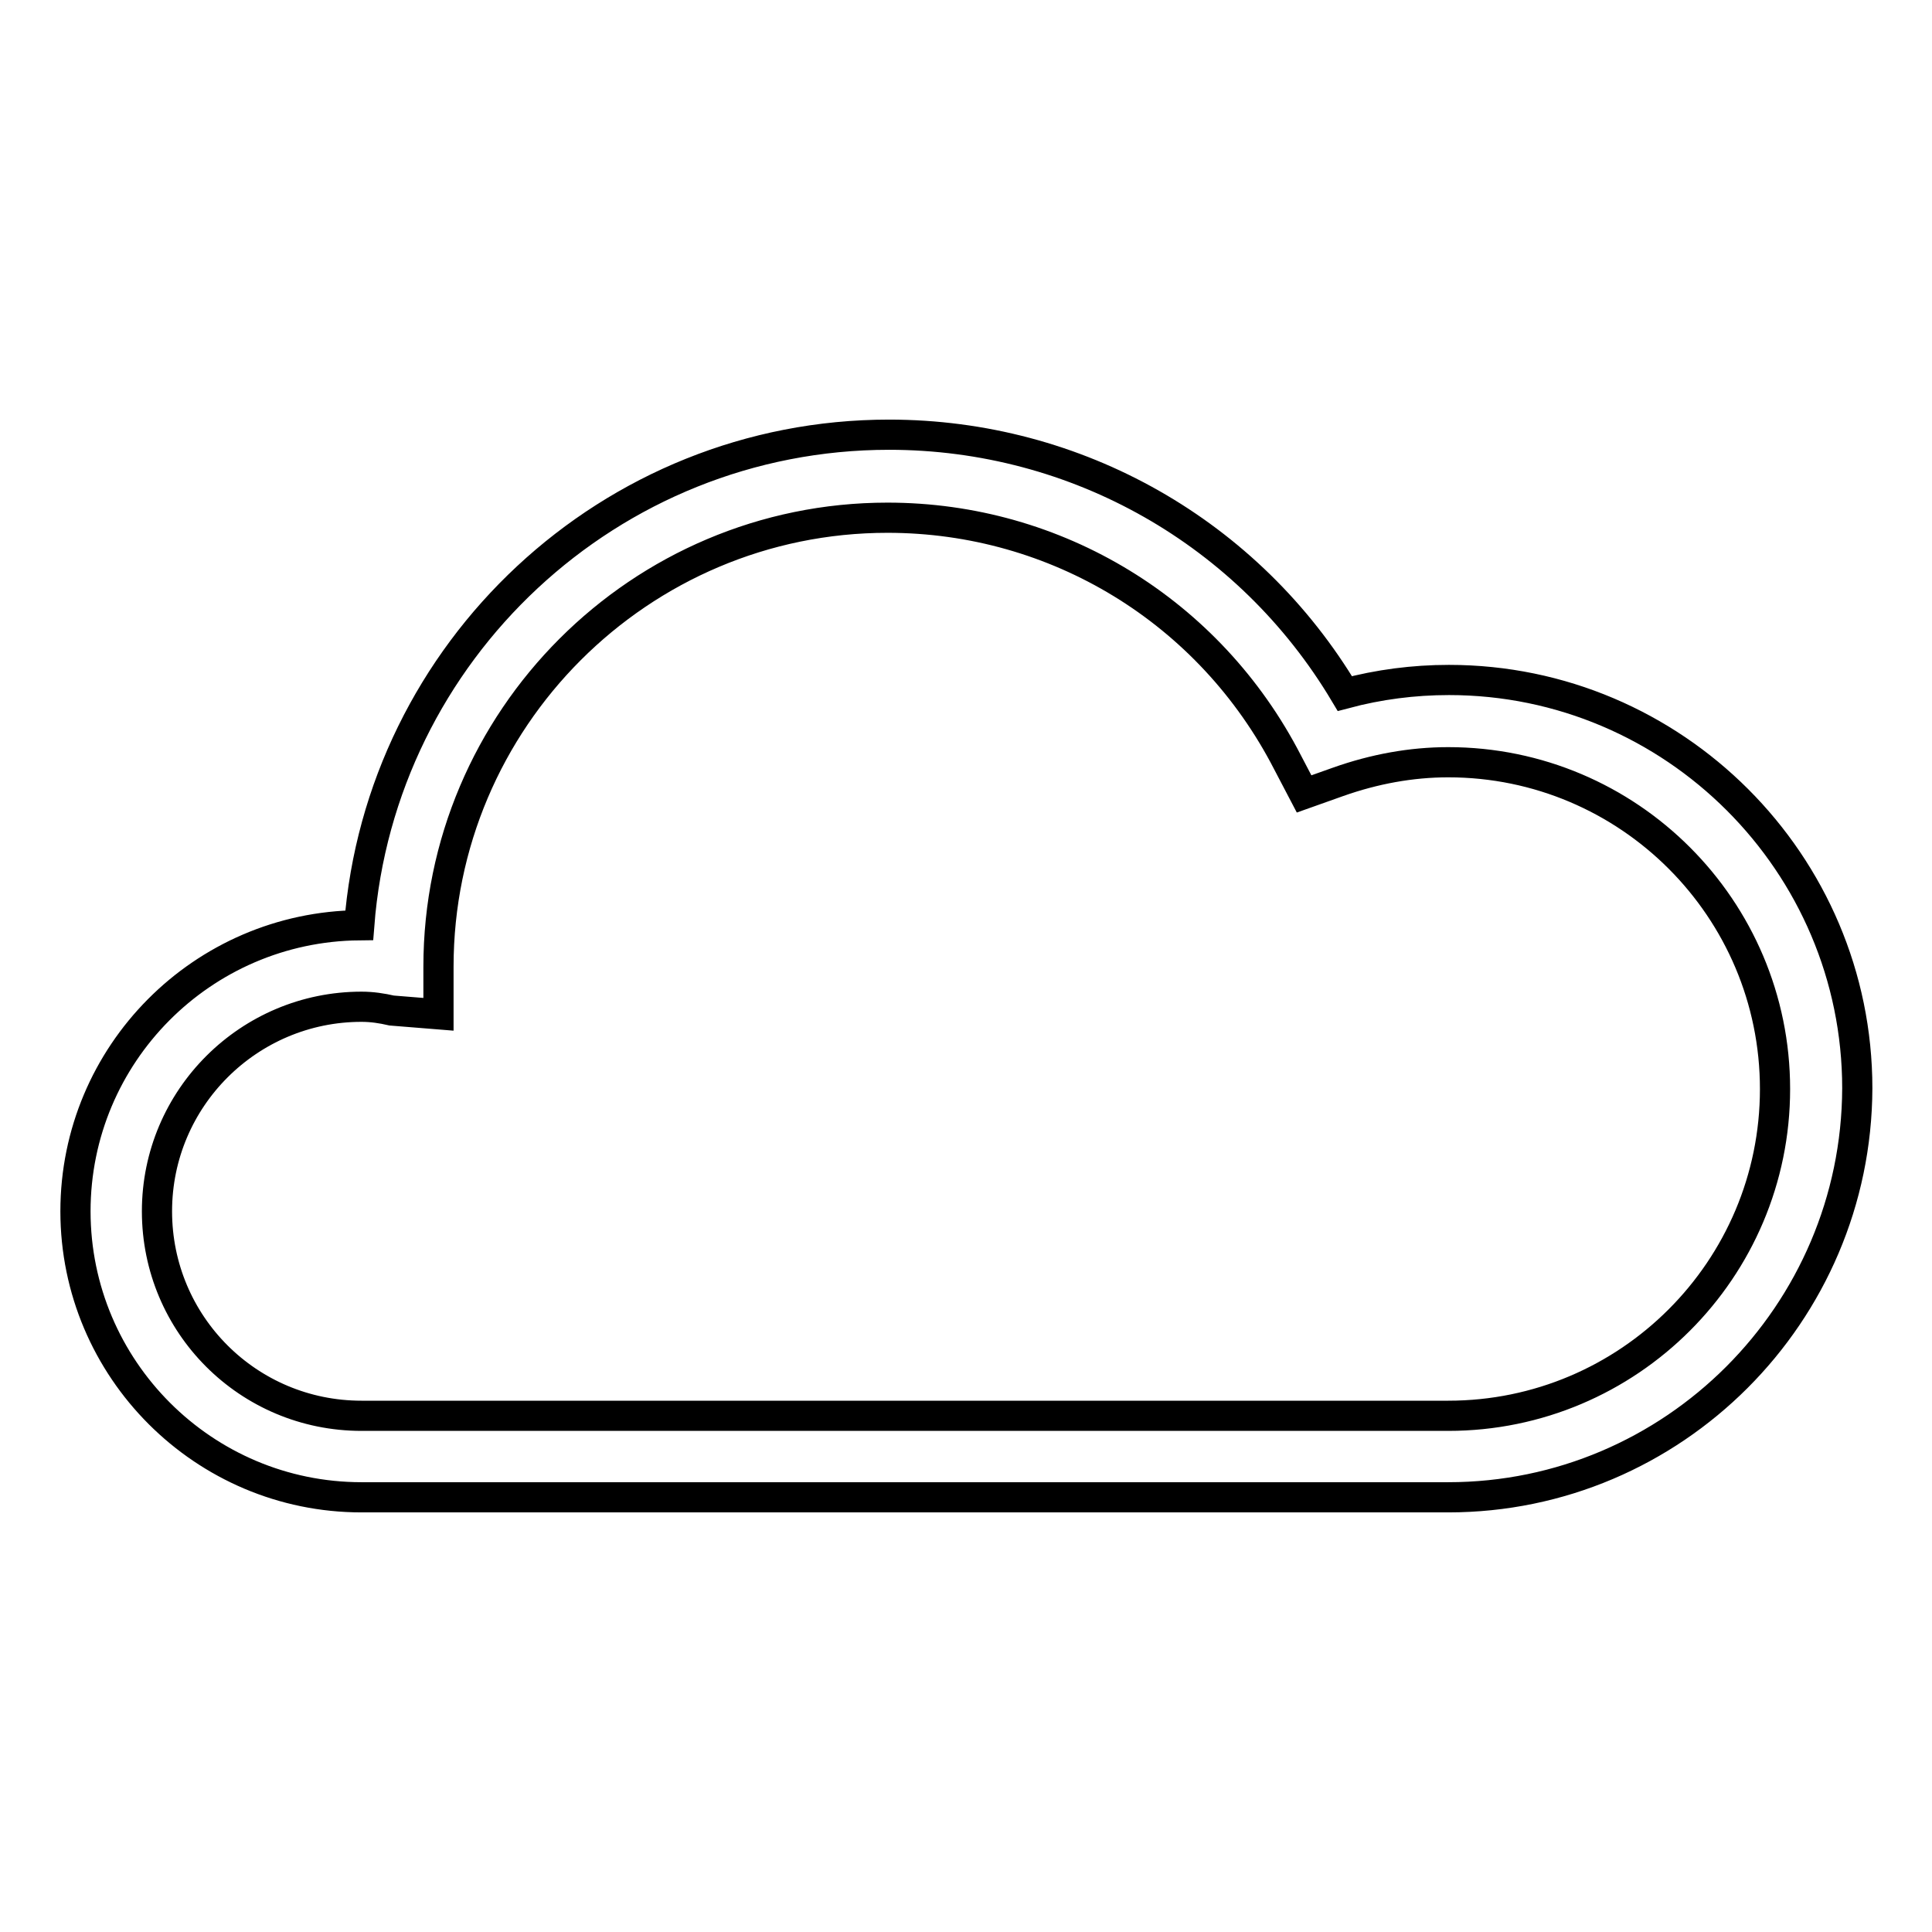
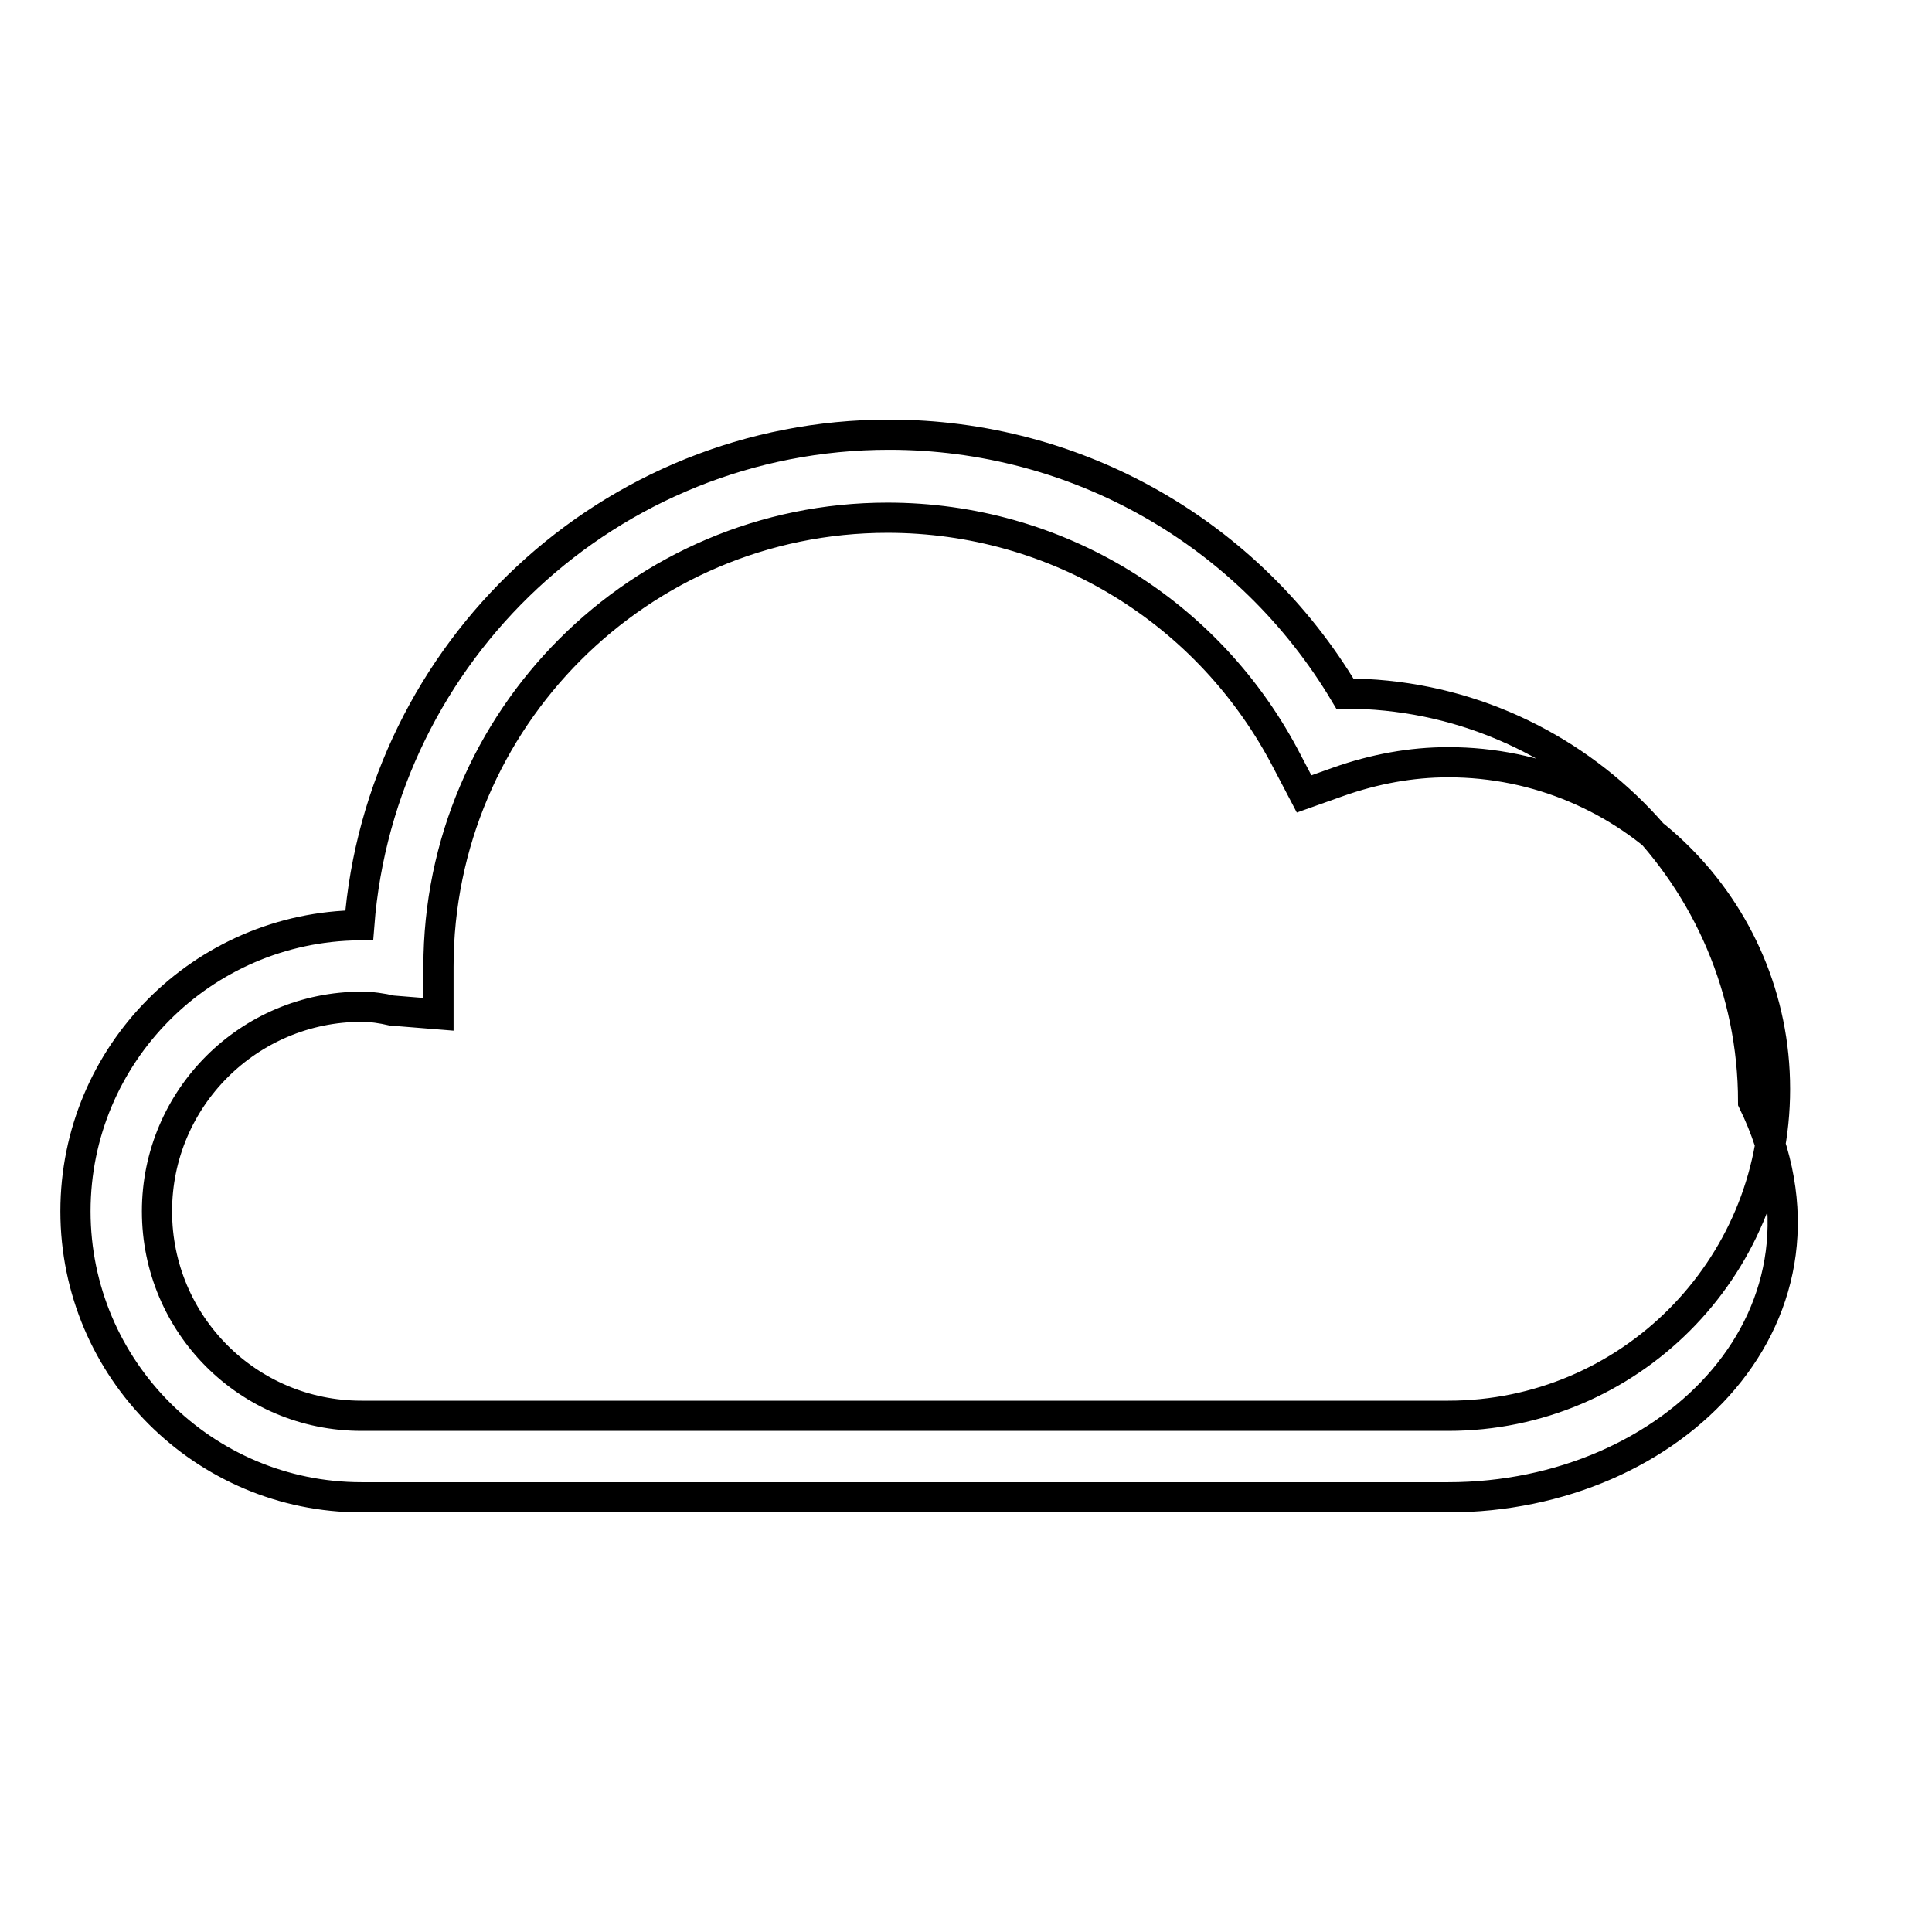
<svg xmlns="http://www.w3.org/2000/svg" version="1.1" x="0px" y="0px" viewBox="0 0 256 256" enable-background="new 0 0 256 256" xml:space="preserve">
  <g>
-     <path stroke-width="4" fill-opacity="0" stroke="#000000" d="M191.9,198.4h-144c-20.9,0-37.9-17-37.9-37.9c0-20.8,16.8-37.7,37.6-37.9c2.8-36.3,33.2-65,70.2-65 c24.9,0,47.7,13,60.4,34.3c4.5-1.2,9.1-1.8,13.8-1.8c29.8,0,54.1,24.3,54.1,54.1C246,174.1,221.7,198.4,191.9,198.4z M47.9,133.4 c-14.9,0-27.1,12.1-27.1,27.1s12.1,27.1,27.1,27.1h144c23.9,0,43.3-19.4,43.3-43.3c0-23.9-19.4-43.3-43.3-43.3 c-4.9,0-9.8,0.9-14.6,2.6l-4.5,1.6l-2.2-4.2c-10.3-20-30.6-32.4-53-32.4c-32.8,0-59.5,26.7-59.5,59.5v6.3l-6.2-0.5 C50.6,133.6,49.3,133.4,47.9,133.4z" />
+     <path stroke-width="4" fill-opacity="0" stroke="#000000" d="M191.9,198.4h-144c-20.9,0-37.9-17-37.9-37.9c0-20.8,16.8-37.7,37.6-37.9c2.8-36.3,33.2-65,70.2-65 c24.9,0,47.7,13,60.4,34.3c29.8,0,54.1,24.3,54.1,54.1C246,174.1,221.7,198.4,191.9,198.4z M47.9,133.4 c-14.9,0-27.1,12.1-27.1,27.1s12.1,27.1,27.1,27.1h144c23.9,0,43.3-19.4,43.3-43.3c0-23.9-19.4-43.3-43.3-43.3 c-4.9,0-9.8,0.9-14.6,2.6l-4.5,1.6l-2.2-4.2c-10.3-20-30.6-32.4-53-32.4c-32.8,0-59.5,26.7-59.5,59.5v6.3l-6.2-0.5 C50.6,133.6,49.3,133.4,47.9,133.4z" />
  </g>
</svg>